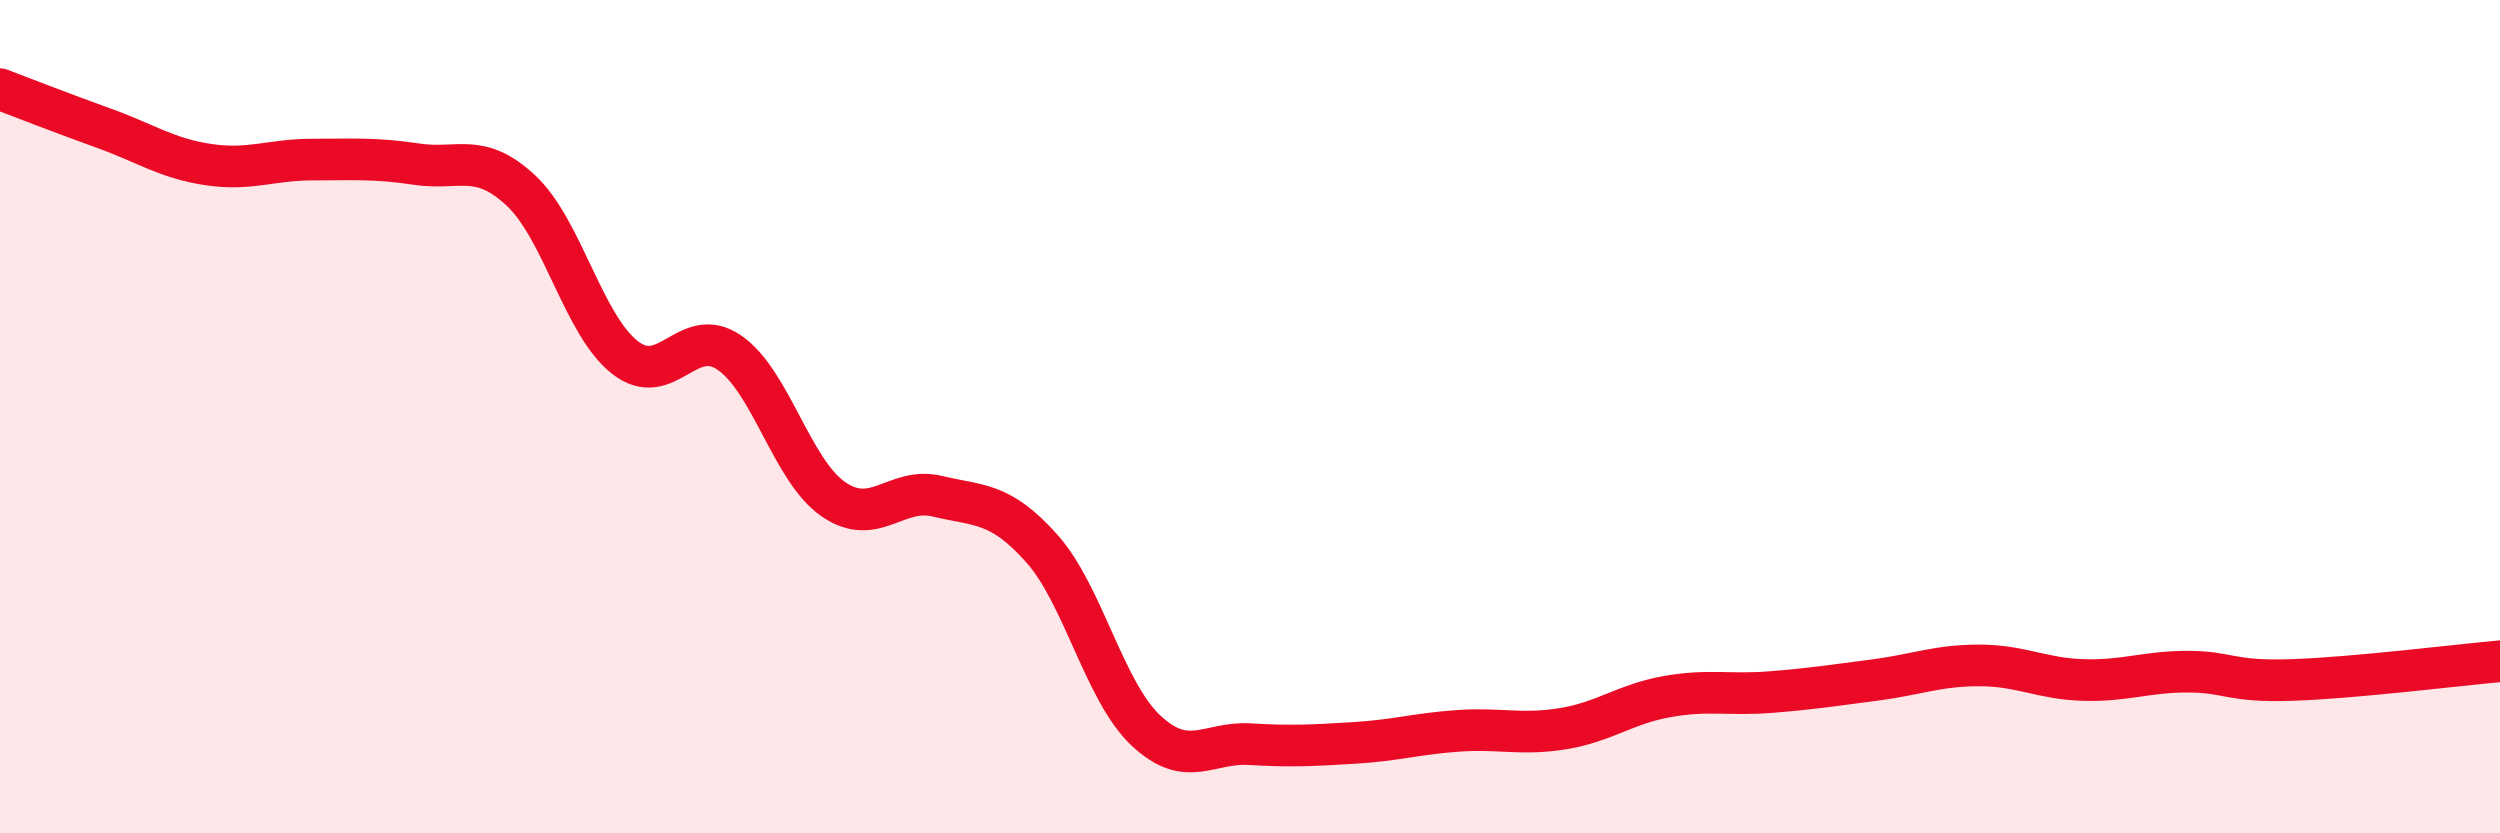
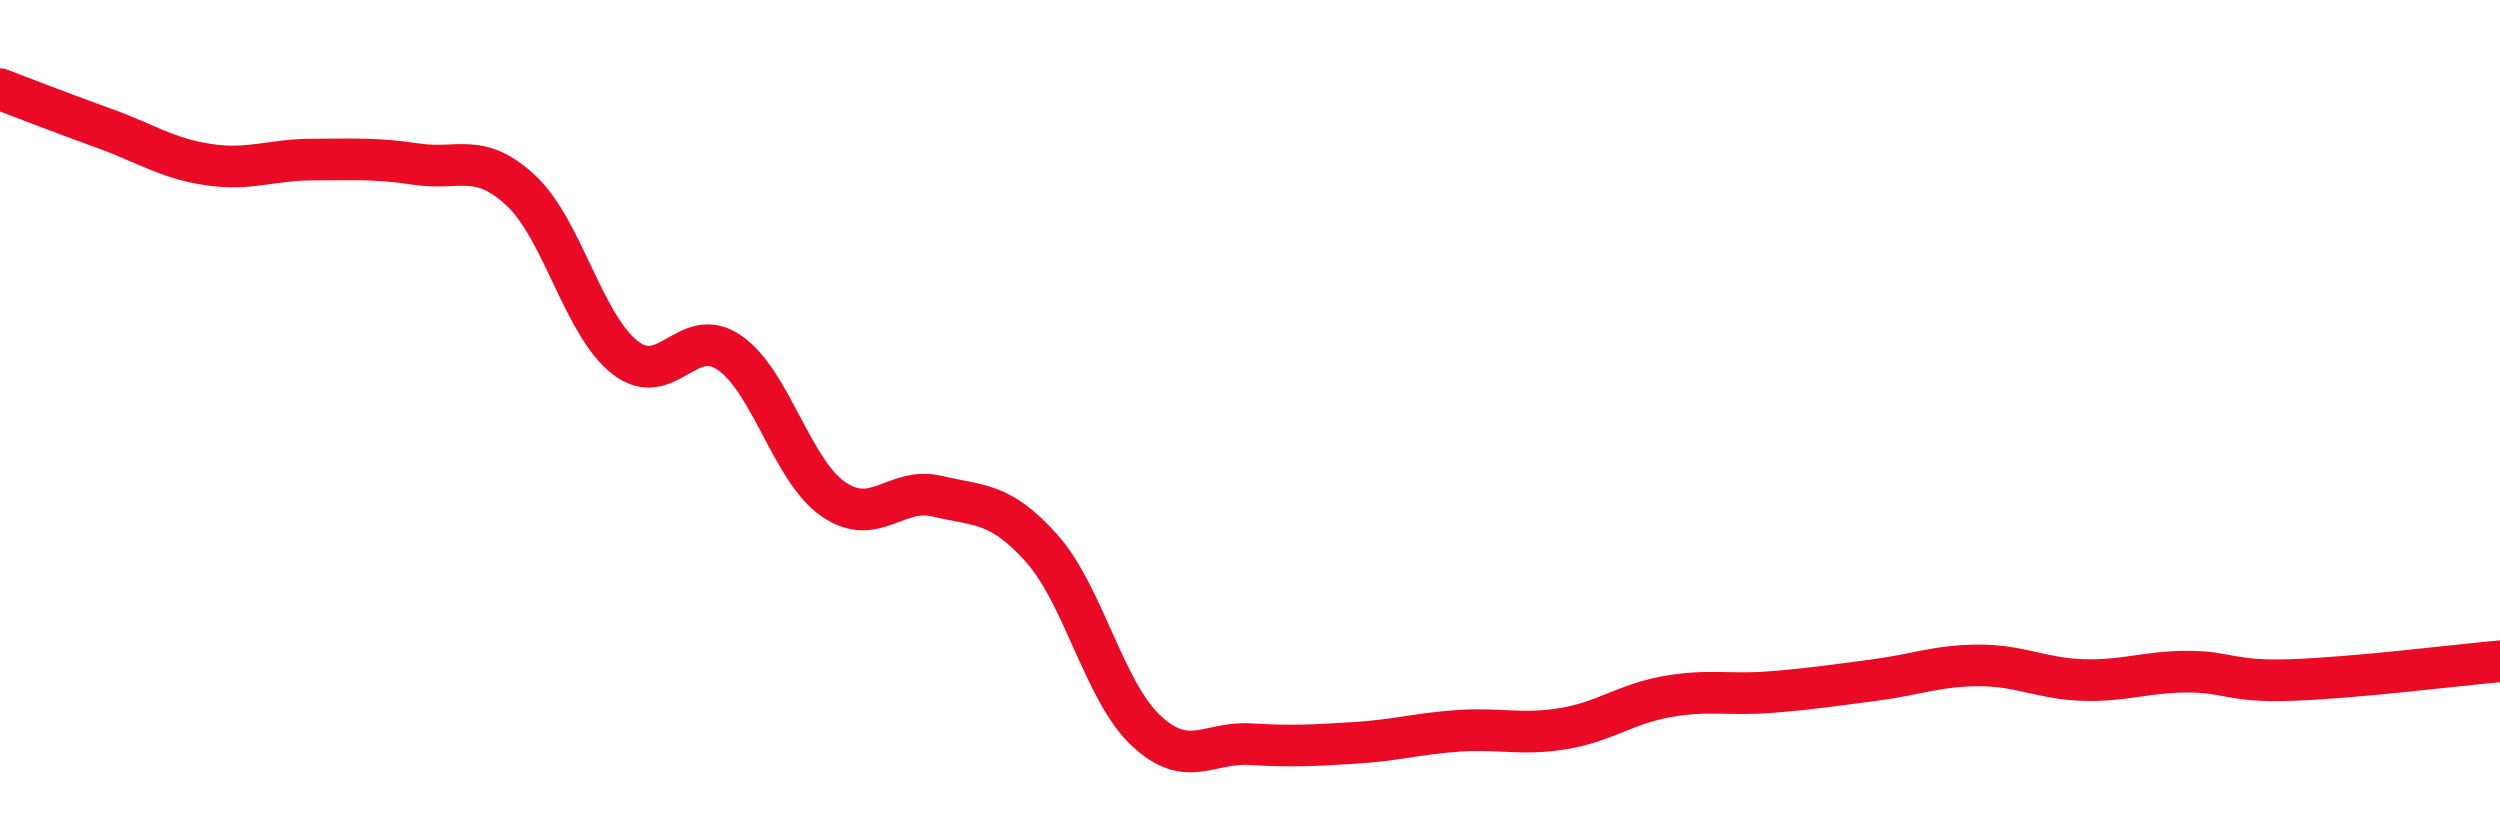
<svg xmlns="http://www.w3.org/2000/svg" width="60" height="20" viewBox="0 0 60 20">
-   <path d="M 0,2.14 C 0.5,2.33 1.5,2.72 2.5,3.08 C 3.5,3.44 4,3.8 5,3.95 C 6,4.1 6.5,3.83 7.5,3.83 C 8.5,3.83 9,3.79 10,3.94 C 11,4.09 11.5,3.64 12.5,4.57 C 13.5,5.5 14,7.8 15,8.58 C 16,9.36 16.5,7.78 17.5,8.46 C 18.5,9.14 19,11.29 20,11.98 C 21,12.67 21.5,11.67 22.5,11.91 C 23.5,12.15 24,12.04 25,13.16 C 26,14.28 26.5,16.59 27.5,17.53 C 28.5,18.47 29,17.8 30,17.86 C 31,17.92 31.5,17.89 32.5,17.83 C 33.5,17.77 34,17.61 35,17.54 C 36,17.47 36.5,17.65 37.5,17.49 C 38.5,17.33 39,16.9 40,16.72 C 41,16.54 41.5,16.69 42.5,16.61 C 43.5,16.53 44,16.45 45,16.32 C 46,16.19 46.5,15.97 47.5,15.97 C 48.5,15.97 49,16.29 50,16.32 C 51,16.35 51.5,16.12 52.5,16.12 C 53.5,16.12 53.5,16.37 55,16.32 C 56.5,16.27 59,15.96 60,15.87L60 20L0 20Z" fill="#EB0A25" opacity="0.1" stroke-linecap="round" stroke-linejoin="round" />
  <path d="M 0,2.14 C 0.5,2.33 1.5,2.72 2.5,3.08 C 3.5,3.44 4,3.8 5,3.95 C 6,4.1 6.5,3.83 7.5,3.83 C 8.5,3.83 9,3.79 10,3.94 C 11,4.09 11.5,3.64 12.5,4.57 C 13.5,5.5 14,7.8 15,8.58 C 16,9.36 16.5,7.78 17.5,8.46 C 18.5,9.14 19,11.29 20,11.98 C 21,12.67 21.5,11.67 22.5,11.91 C 23.5,12.15 24,12.04 25,13.16 C 26,14.28 26.5,16.59 27.5,17.53 C 28.5,18.47 29,17.8 30,17.86 C 31,17.92 31.5,17.89 32.5,17.83 C 33.5,17.77 34,17.61 35,17.54 C 36,17.47 36.5,17.65 37.5,17.49 C 38.5,17.33 39,16.9 40,16.72 C 41,16.54 41.5,16.69 42.5,16.61 C 43.5,16.53 44,16.45 45,16.32 C 46,16.19 46.5,15.97 47.5,15.97 C 48.5,15.97 49,16.29 50,16.32 C 51,16.35 51.5,16.12 52.5,16.12 C 53.5,16.12 53.5,16.37 55,16.32 C 56.5,16.27 59,15.96 60,15.87" stroke="#EB0A25" stroke-width="1" fill="none" stroke-linecap="round" stroke-linejoin="round" />
</svg>